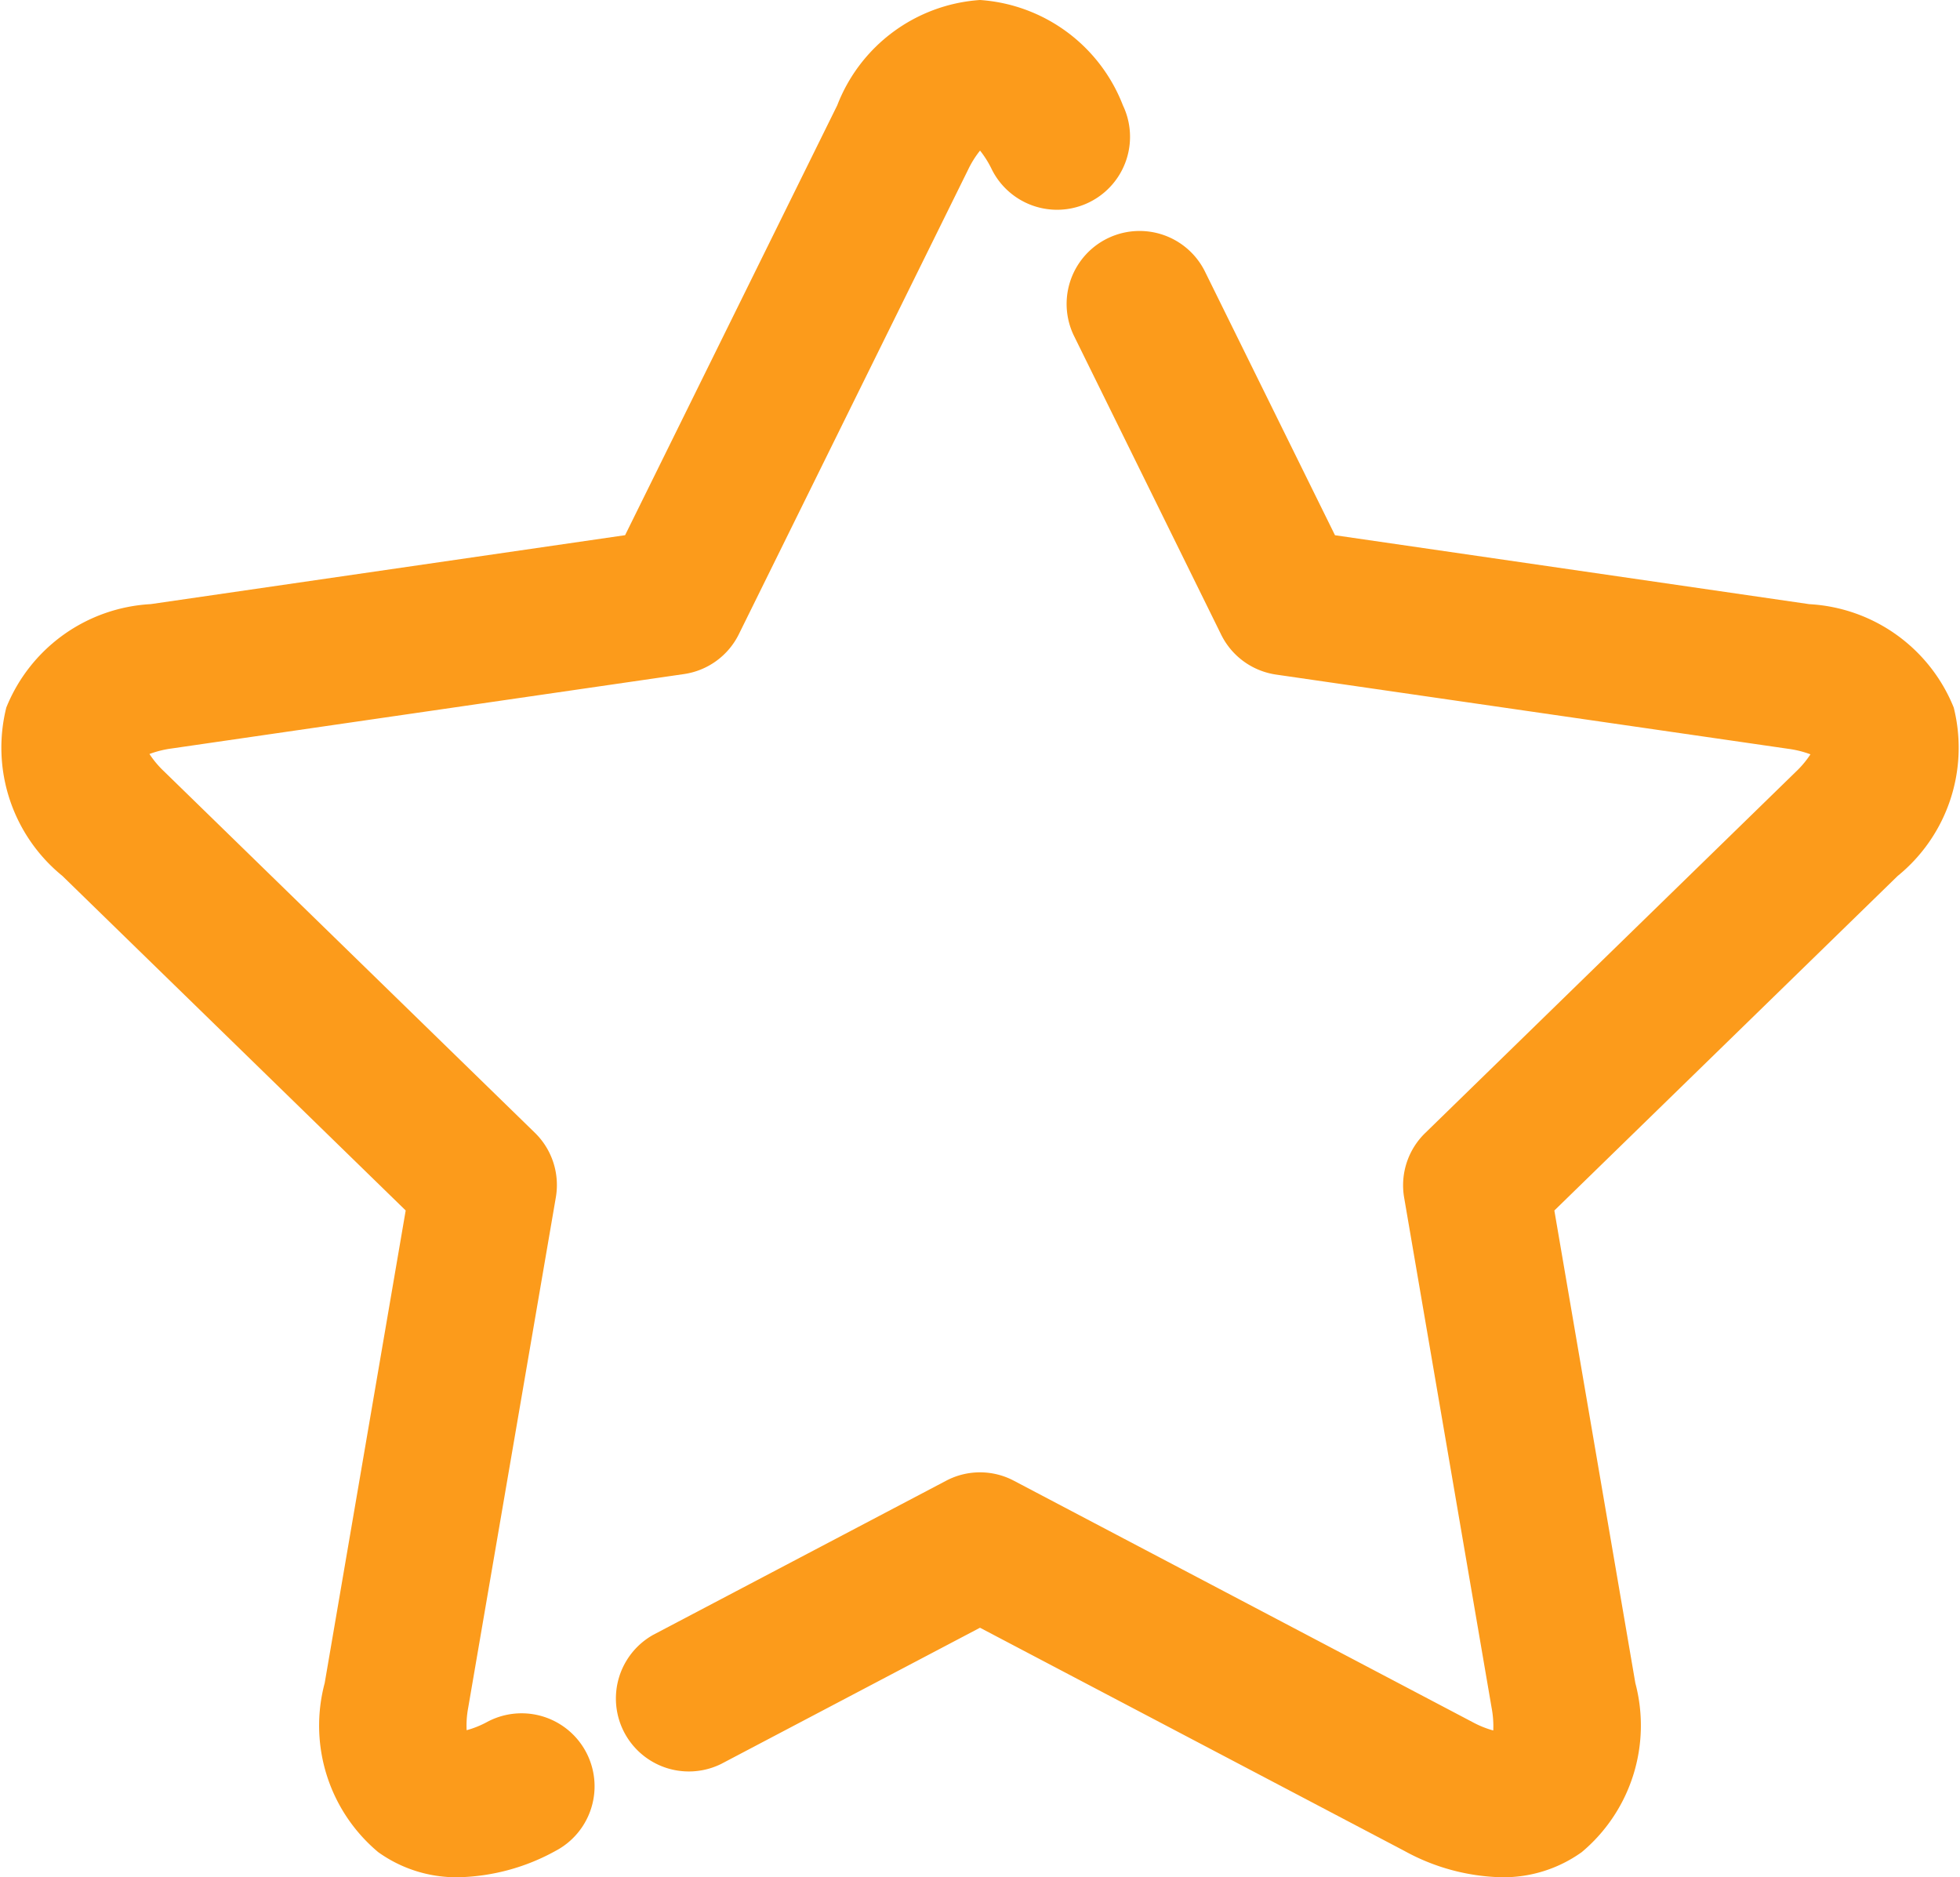
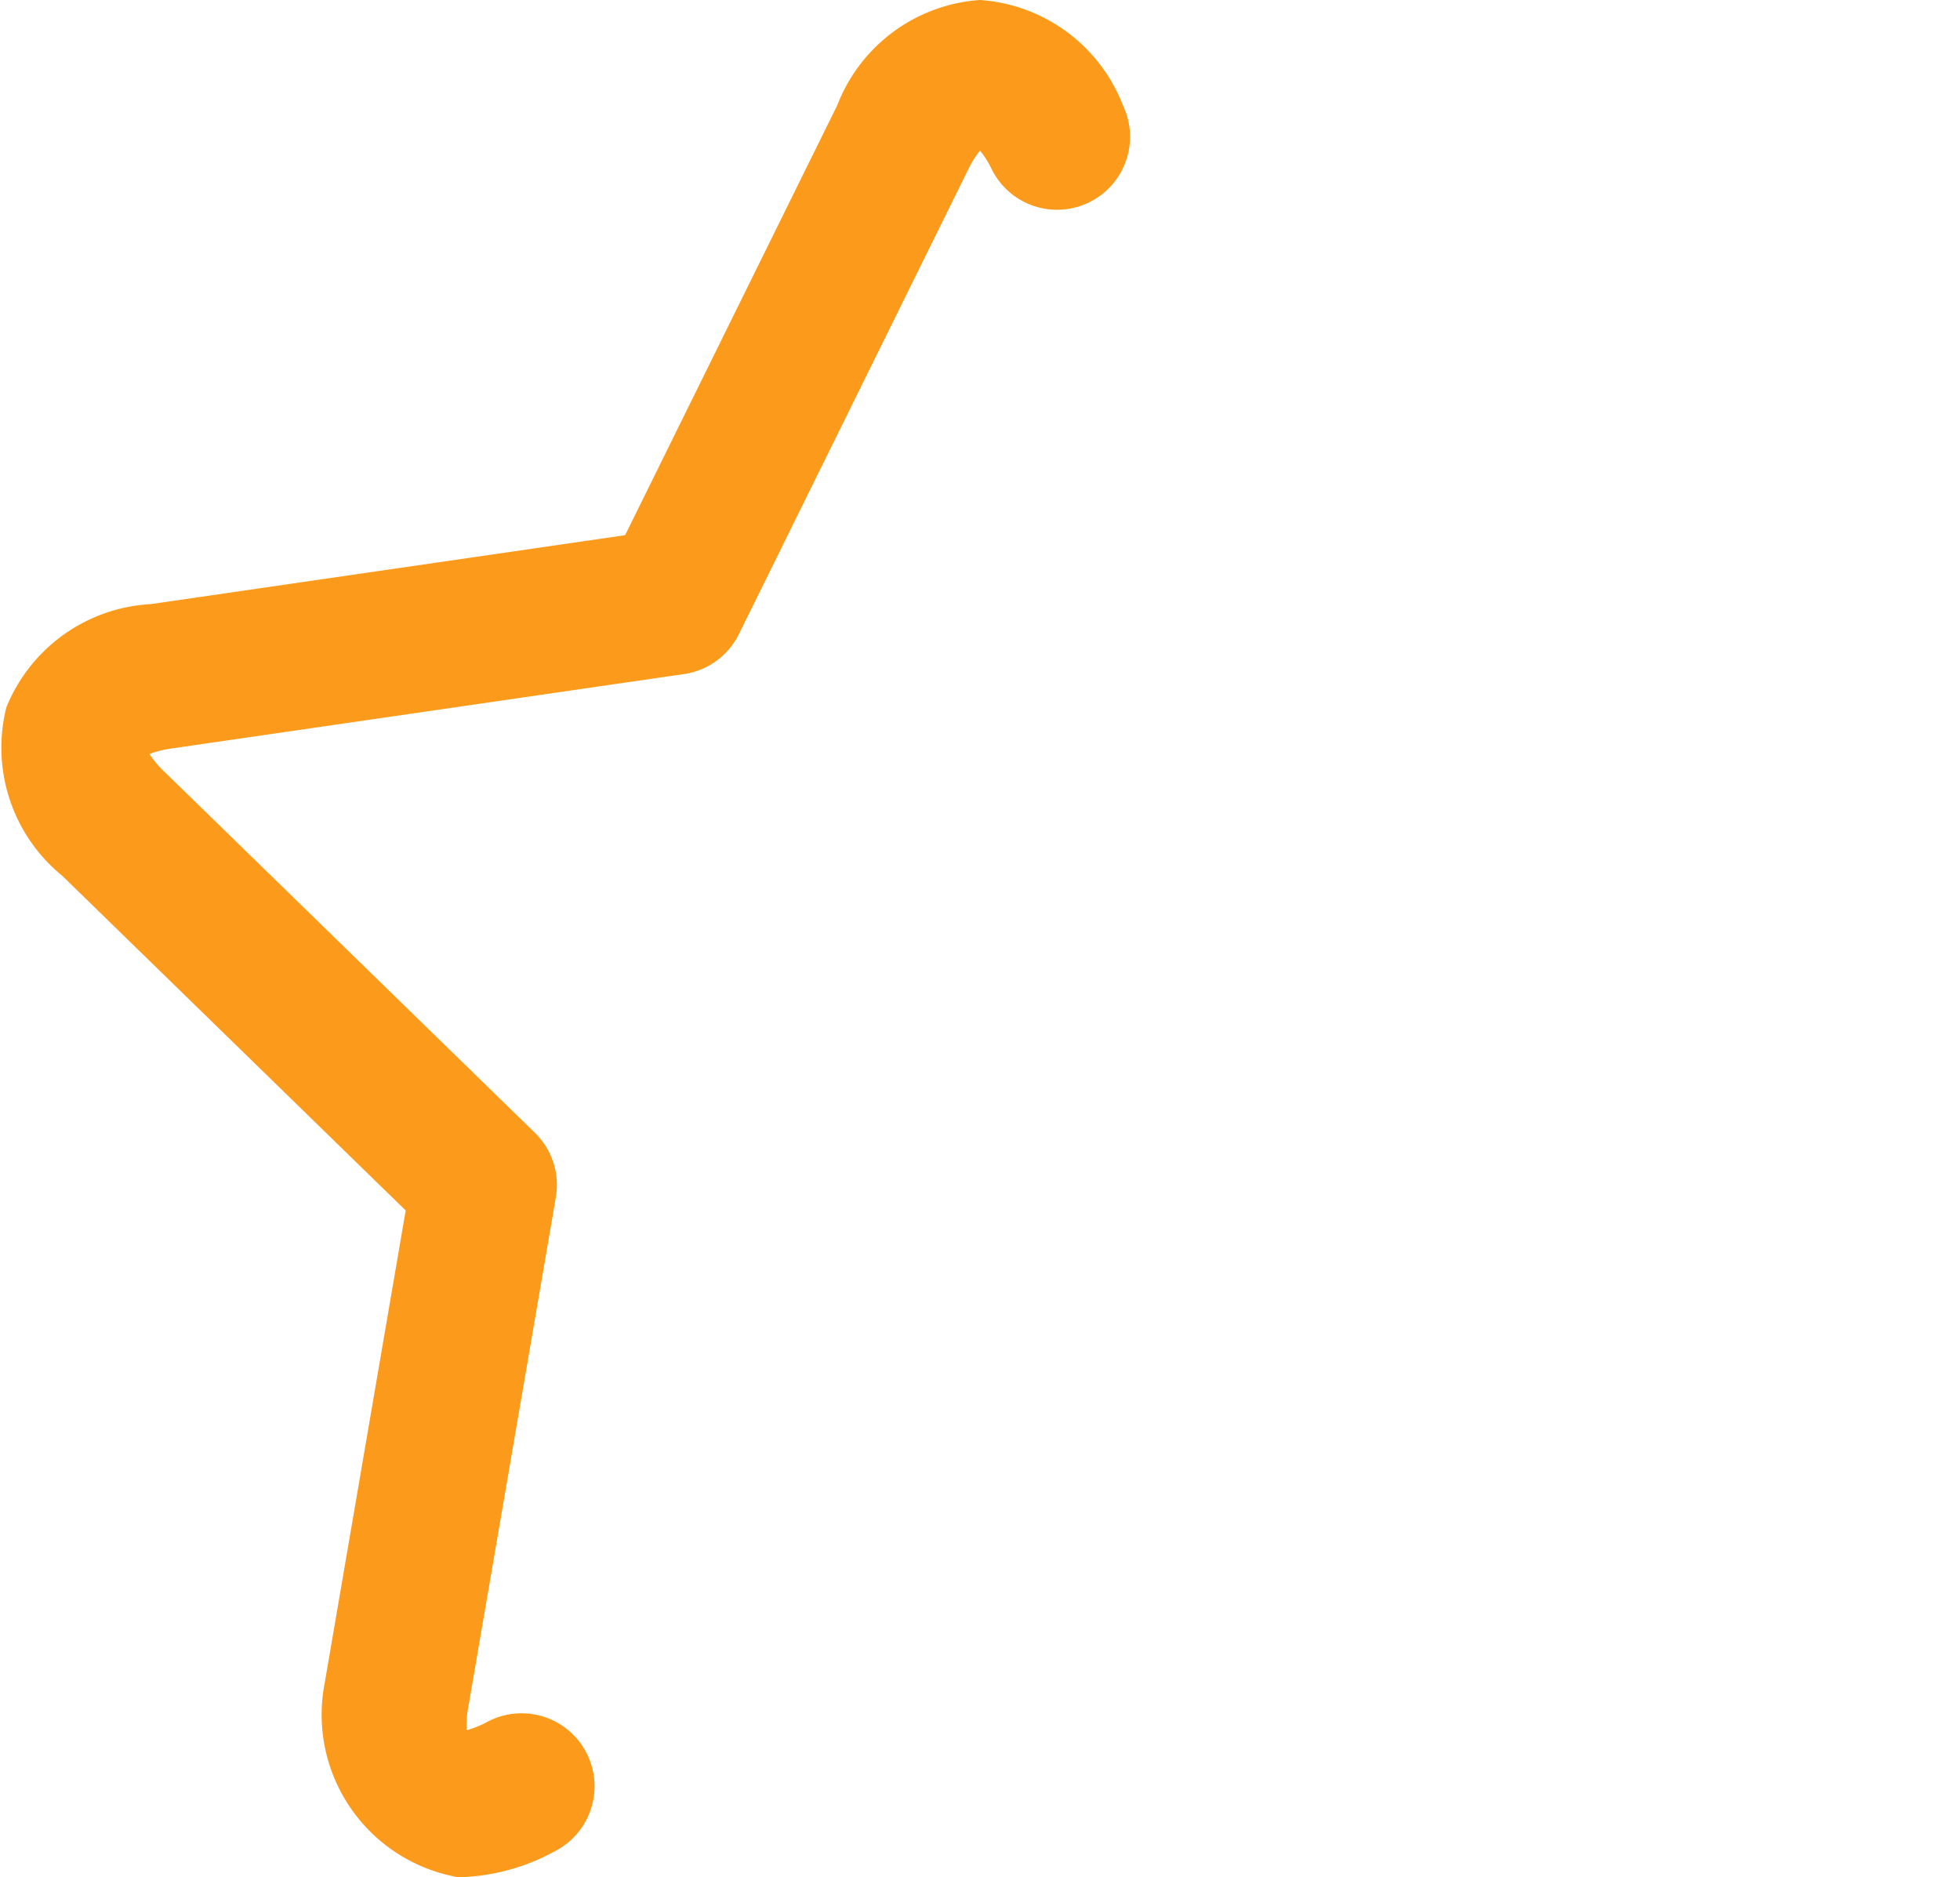
<svg xmlns="http://www.w3.org/2000/svg" viewBox="0 0 42.254 40.468">
-   <path fill="#FC9B1B" d="M32.37,40.468a4.547,4.547,0,0,1-2.092-.567l-9.151-4.812-5.578,2.935a1.573,1.573,0,0,1-1.465-2.783l6.311-3.32a1.564,1.564,0,0,1,1.464,0l9.882,5.2a2.118,2.118,0,0,0,.451.183,2.109,2.109,0,0,0-.035-.486l-1.886-11a1.57,1.57,0,0,1,.452-1.392l7.991-7.788a2.09,2.09,0,0,0,.316-.377,2.192,2.192,0,0,0-.478-.119l-11.042-1.6a1.573,1.573,0,0,1-1.184-.861L23.148,7.23a1.573,1.573,0,0,1,2.821-1.392l2.811,5.7,10.226,1.486a3.567,3.567,0,0,1,3.113,2.229,3.563,3.563,0,0,1-1.21,3.631l-7.4,7.211,1.746,10.187A3.561,3.561,0,0,1,34.1,39.926,2.9,2.9,0,0,1,32.37,40.468Z" />
-   <path fill="#FC9B1B" d="M9.885,40.468a2.894,2.894,0,0,1-1.732-.542A3.557,3.557,0,0,1,7,36.281L8.746,26.094l-7.4-7.211a3.565,3.565,0,0,1-1.21-3.631,3.567,3.567,0,0,1,3.113-2.229l10.227-1.486,4.574-9.268A3.558,3.558,0,0,1,21.127,0h0a3.563,3.563,0,0,1,3.081,2.271,1.573,1.573,0,0,1-2.821,1.392,2.164,2.164,0,0,0-.259-.417,2.135,2.135,0,0,0-.259.415L15.929,13.67a1.57,1.57,0,0,1-1.184.861L3.7,16.135a2.208,2.208,0,0,0-.478.119,2.1,2.1,0,0,0,.317.377l7.992,7.788a1.573,1.573,0,0,1,.452,1.392l-1.889,11a2.058,2.058,0,0,0-.034.487,2.056,2.056,0,0,0,.453-.184A1.572,1.572,0,1,1,11.976,39.9,4.534,4.534,0,0,1,9.885,40.468Z" />
+   <path fill="#FC9B1B" d="M9.885,40.468A3.557,3.557,0,0,1,7,36.281L8.746,26.094l-7.4-7.211a3.565,3.565,0,0,1-1.21-3.631,3.567,3.567,0,0,1,3.113-2.229l10.227-1.486,4.574-9.268A3.558,3.558,0,0,1,21.127,0h0a3.563,3.563,0,0,1,3.081,2.271,1.573,1.573,0,0,1-2.821,1.392,2.164,2.164,0,0,0-.259-.417,2.135,2.135,0,0,0-.259.415L15.929,13.67a1.57,1.57,0,0,1-1.184.861L3.7,16.135a2.208,2.208,0,0,0-.478.119,2.1,2.1,0,0,0,.317.377l7.992,7.788a1.573,1.573,0,0,1,.452,1.392l-1.889,11a2.058,2.058,0,0,0-.034.487,2.056,2.056,0,0,0,.453-.184A1.572,1.572,0,1,1,11.976,39.9,4.534,4.534,0,0,1,9.885,40.468Z" />
</svg>